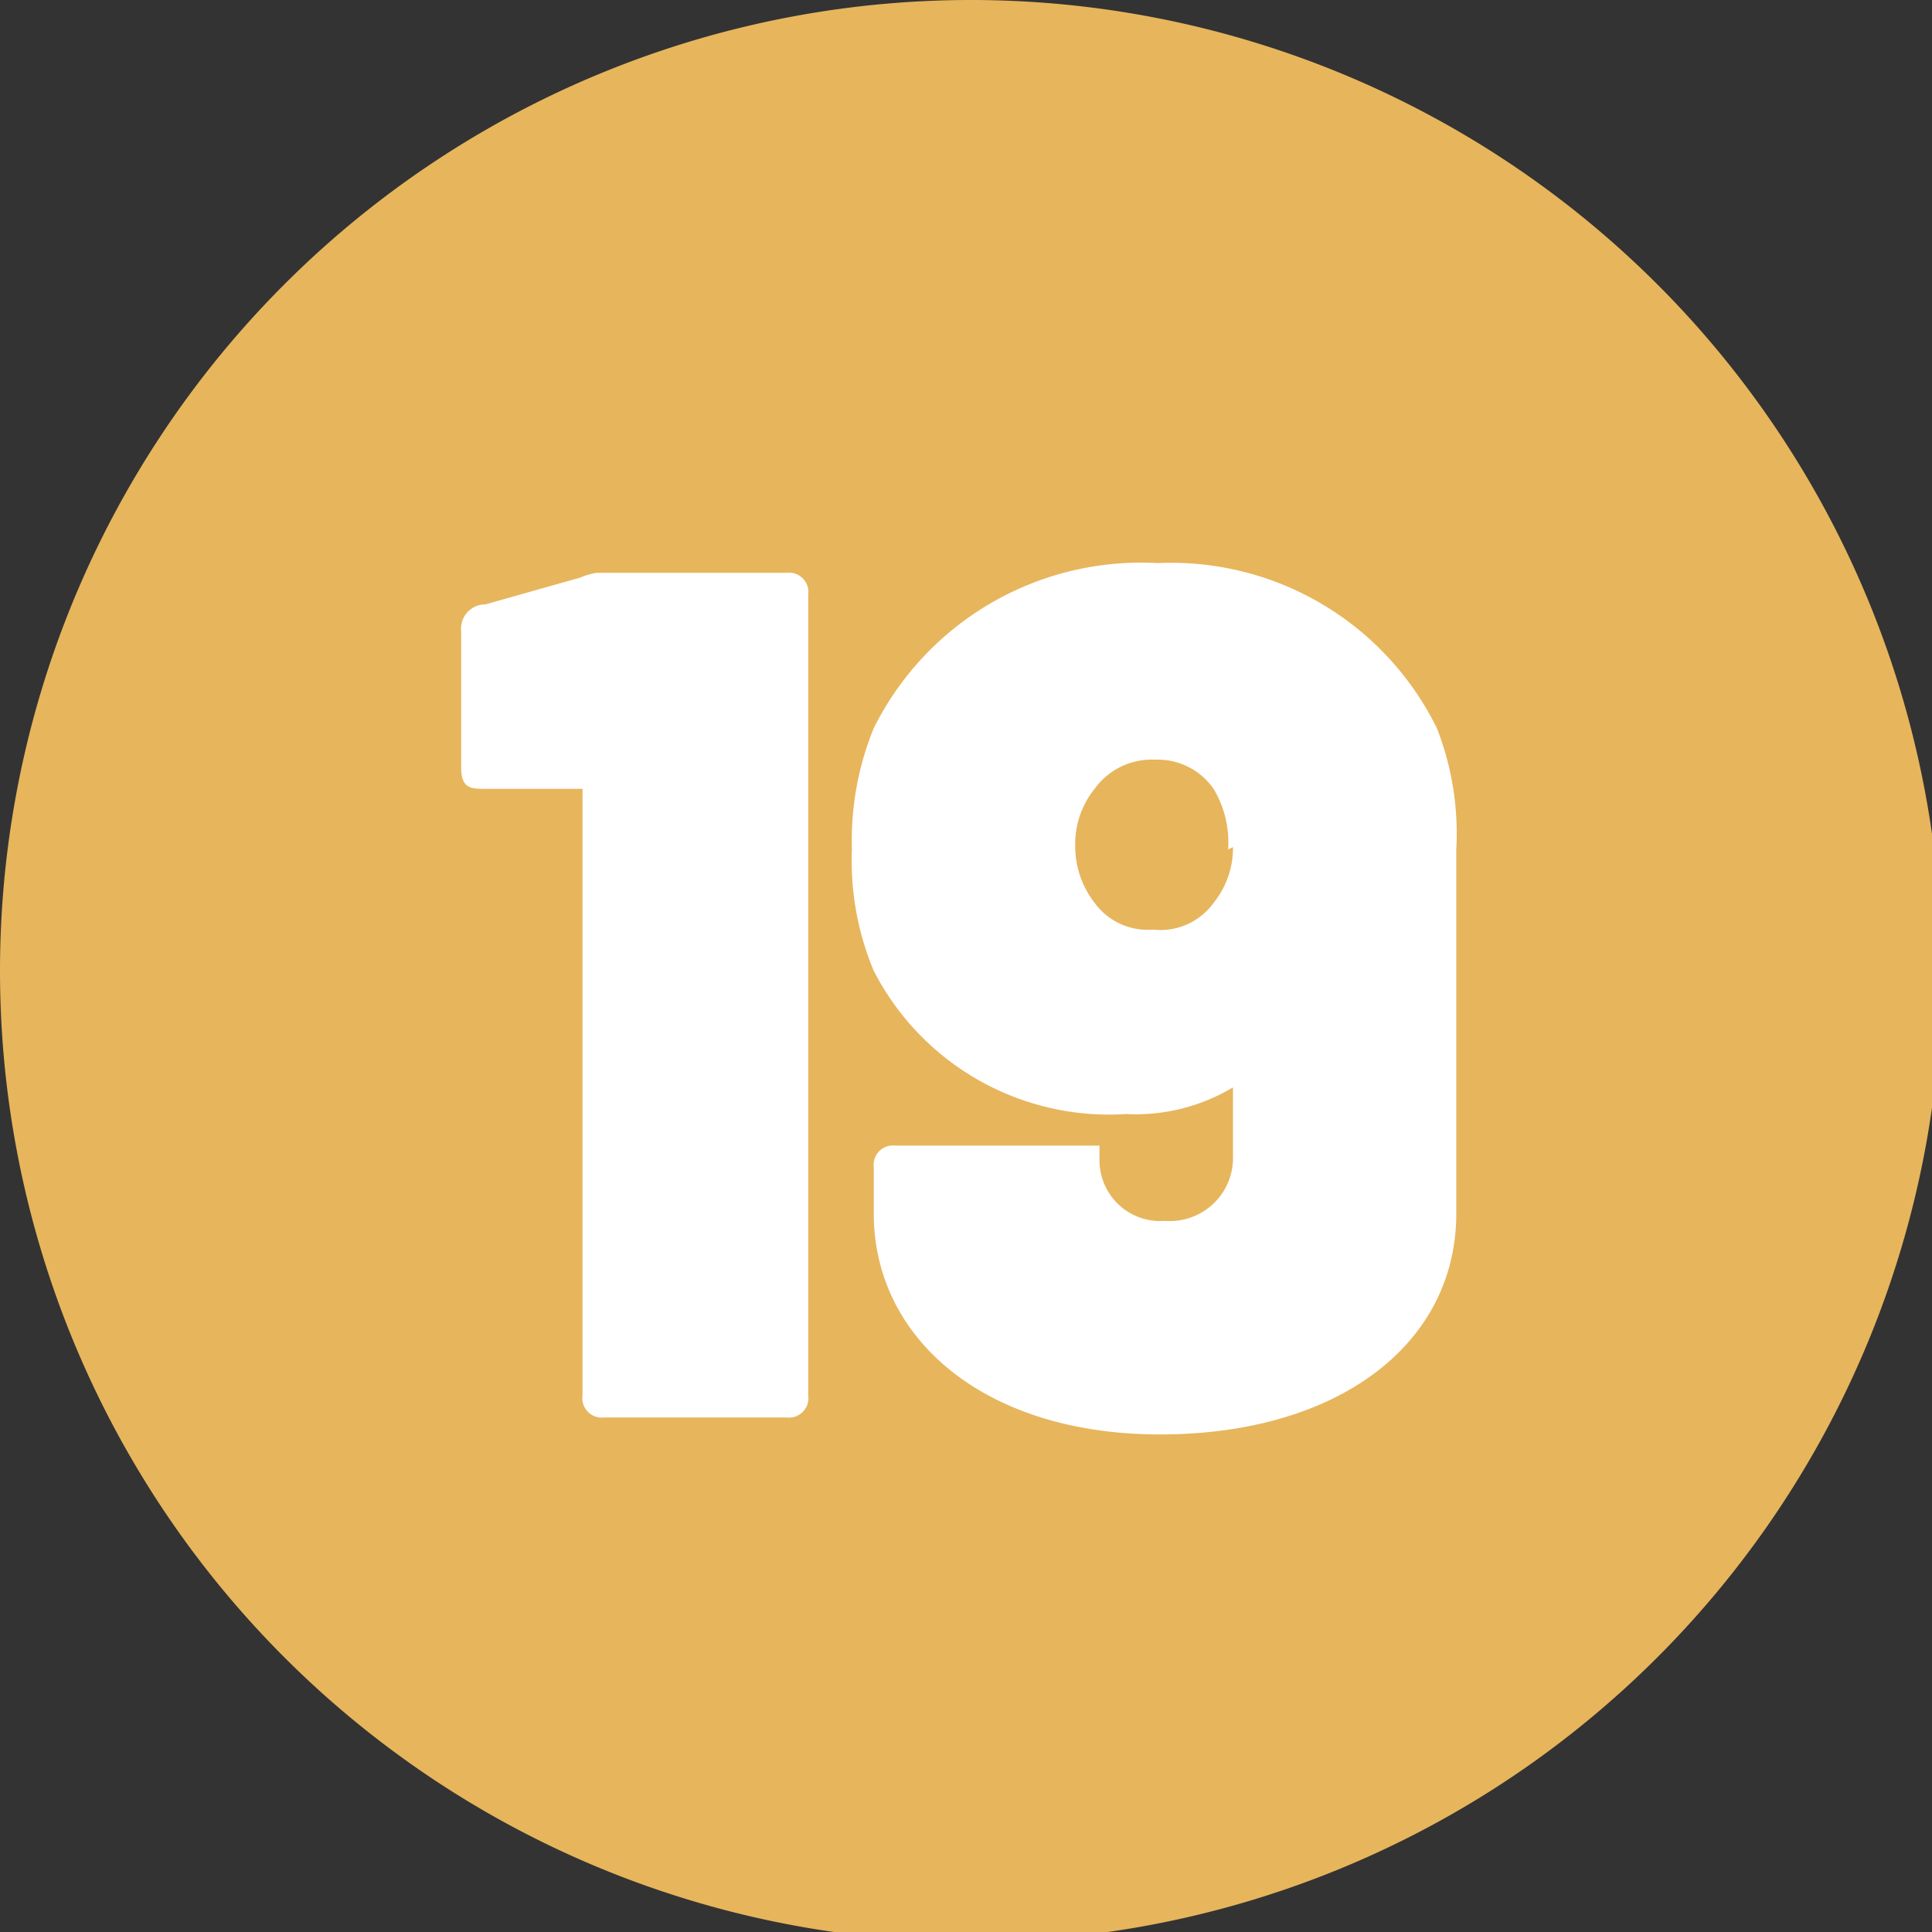
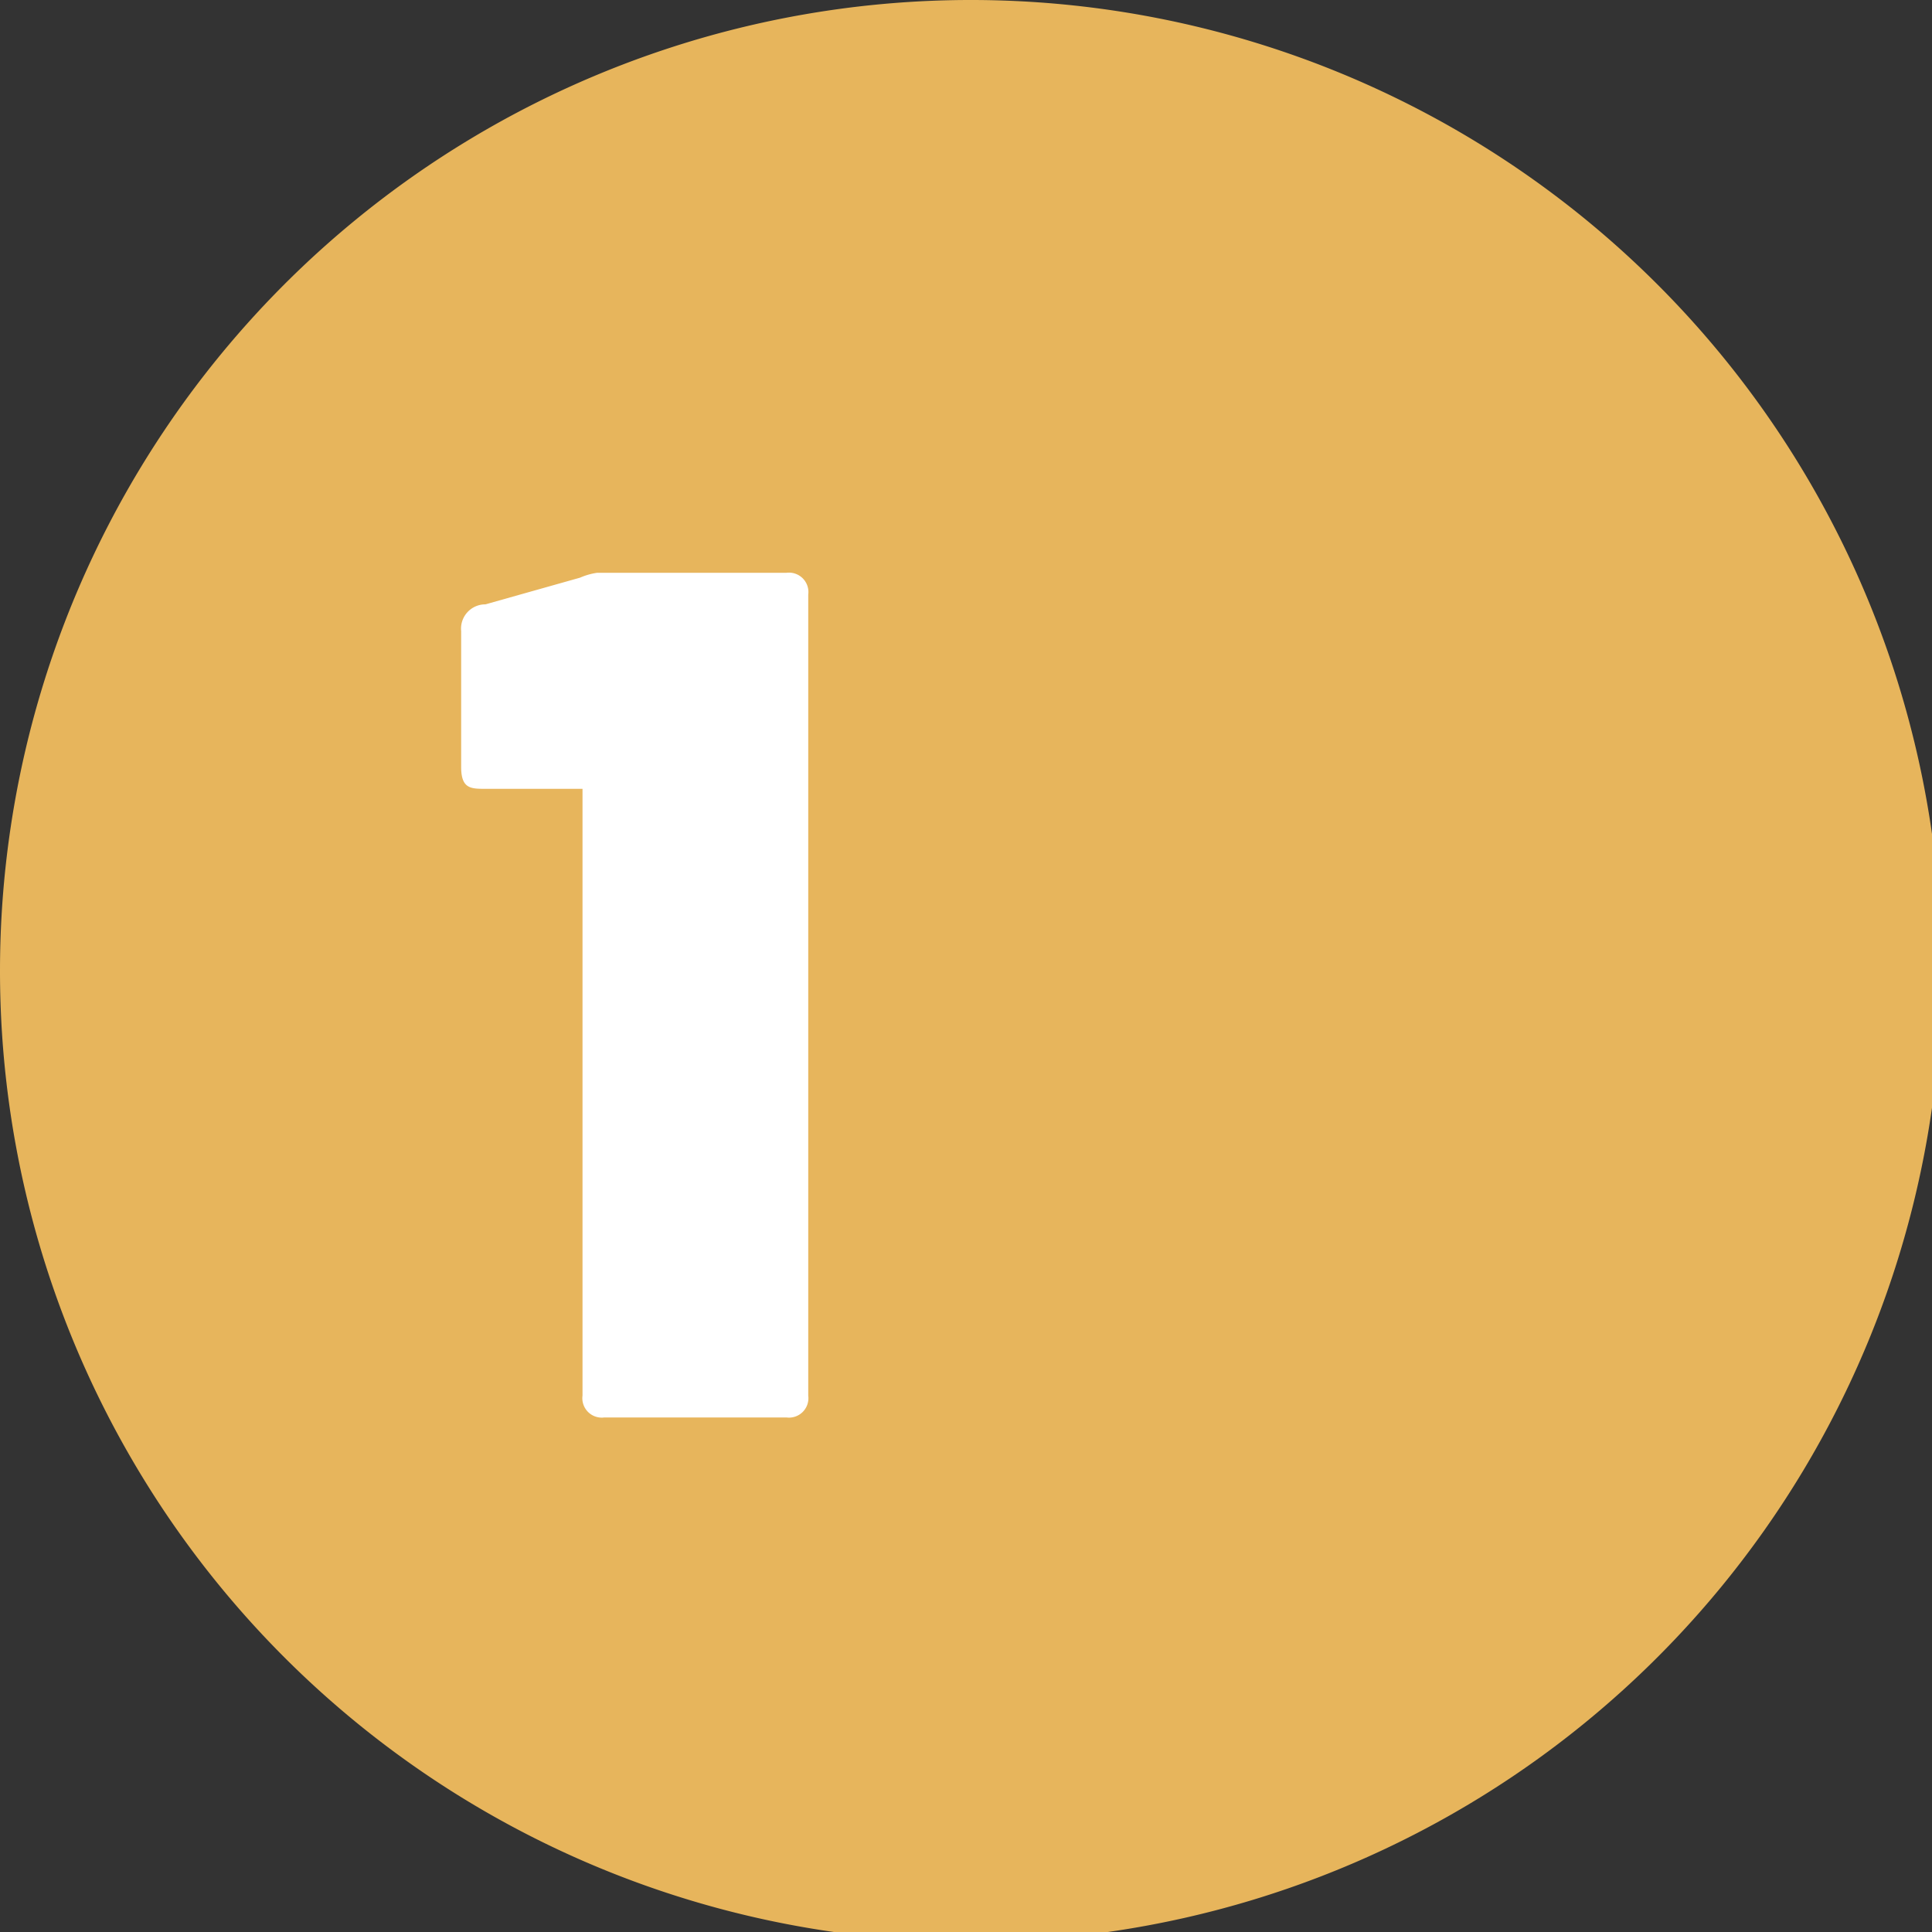
<svg xmlns="http://www.w3.org/2000/svg" viewBox="0 0 7.96 7.96">
  <rect x="0" y="0" width="7.96" height="7.96" fill="#333333" stroke="none" />
  <defs>
    <style>.cls-1{fill:none;}.cls-2{clip-path:url(#clip-path);}.cls-3{fill:#e7b55c;}.cls-4{fill:#fff;}</style>
    <clipPath id="clip-path" transform="translate(0 0)">
      <rect class="cls-1" width="7.96" height="7.96" />
    </clipPath>
  </defs>
  <g id="Calque_2" data-name="Calque 2">
    <g id="Calque_1-2" data-name="Calque 1">
      <g class="cls-2">
        <path class="cls-3" d="M4,8A4,4,0,1,0,0,4,4,4,0,0,0,4,8" transform="translate(0 0)" />
        <path class="cls-4" d="M2.46,2.36h.78a.08.08,0,0,1,.09.09v3.3a.08.08,0,0,1-.09.09H2.49a.08.08,0,0,1-.09-.09V3.25a0,0,0,0,0,0,0H2c-.06,0-.1,0-.1-.09V2.6A.1.1,0,0,1,2,2.49l.39-.11A.27.27,0,0,1,2.46,2.36Z" transform="translate(0 0)" />
-         <path class="cls-4" d="M6,3.5V5c0,.54-.49.91-1.22.91S3.6,5.51,3.6,5V4.81a.08.08,0,0,1,.09-.09h.75c.06,0,.09,0,.09,0v.06a.25.25,0,0,0,.27.25.26.26,0,0,0,.28-.25v-.3s0,0,0,0a.78.78,0,0,1-.44.11A1.09,1.09,0,0,1,3.6,4a1.17,1.17,0,0,1-.09-.5A1.22,1.22,0,0,1,3.6,3a1.23,1.23,0,0,1,1.17-.68A1.22,1.22,0,0,1,5.92,3,1.19,1.19,0,0,1,6,3.5Zm-.94,0A.43.43,0,0,0,5,3.25a.28.28,0,0,0-.24-.12.29.29,0,0,0-.25.12.36.36,0,0,0-.08.23.38.38,0,0,0,.08.24.27.27,0,0,0,.24.11A.27.27,0,0,0,5,3.72.36.36,0,0,0,5.08,3.49Z" transform="translate(0 0)" />
      </g>
    </g>
  </g>
</svg>